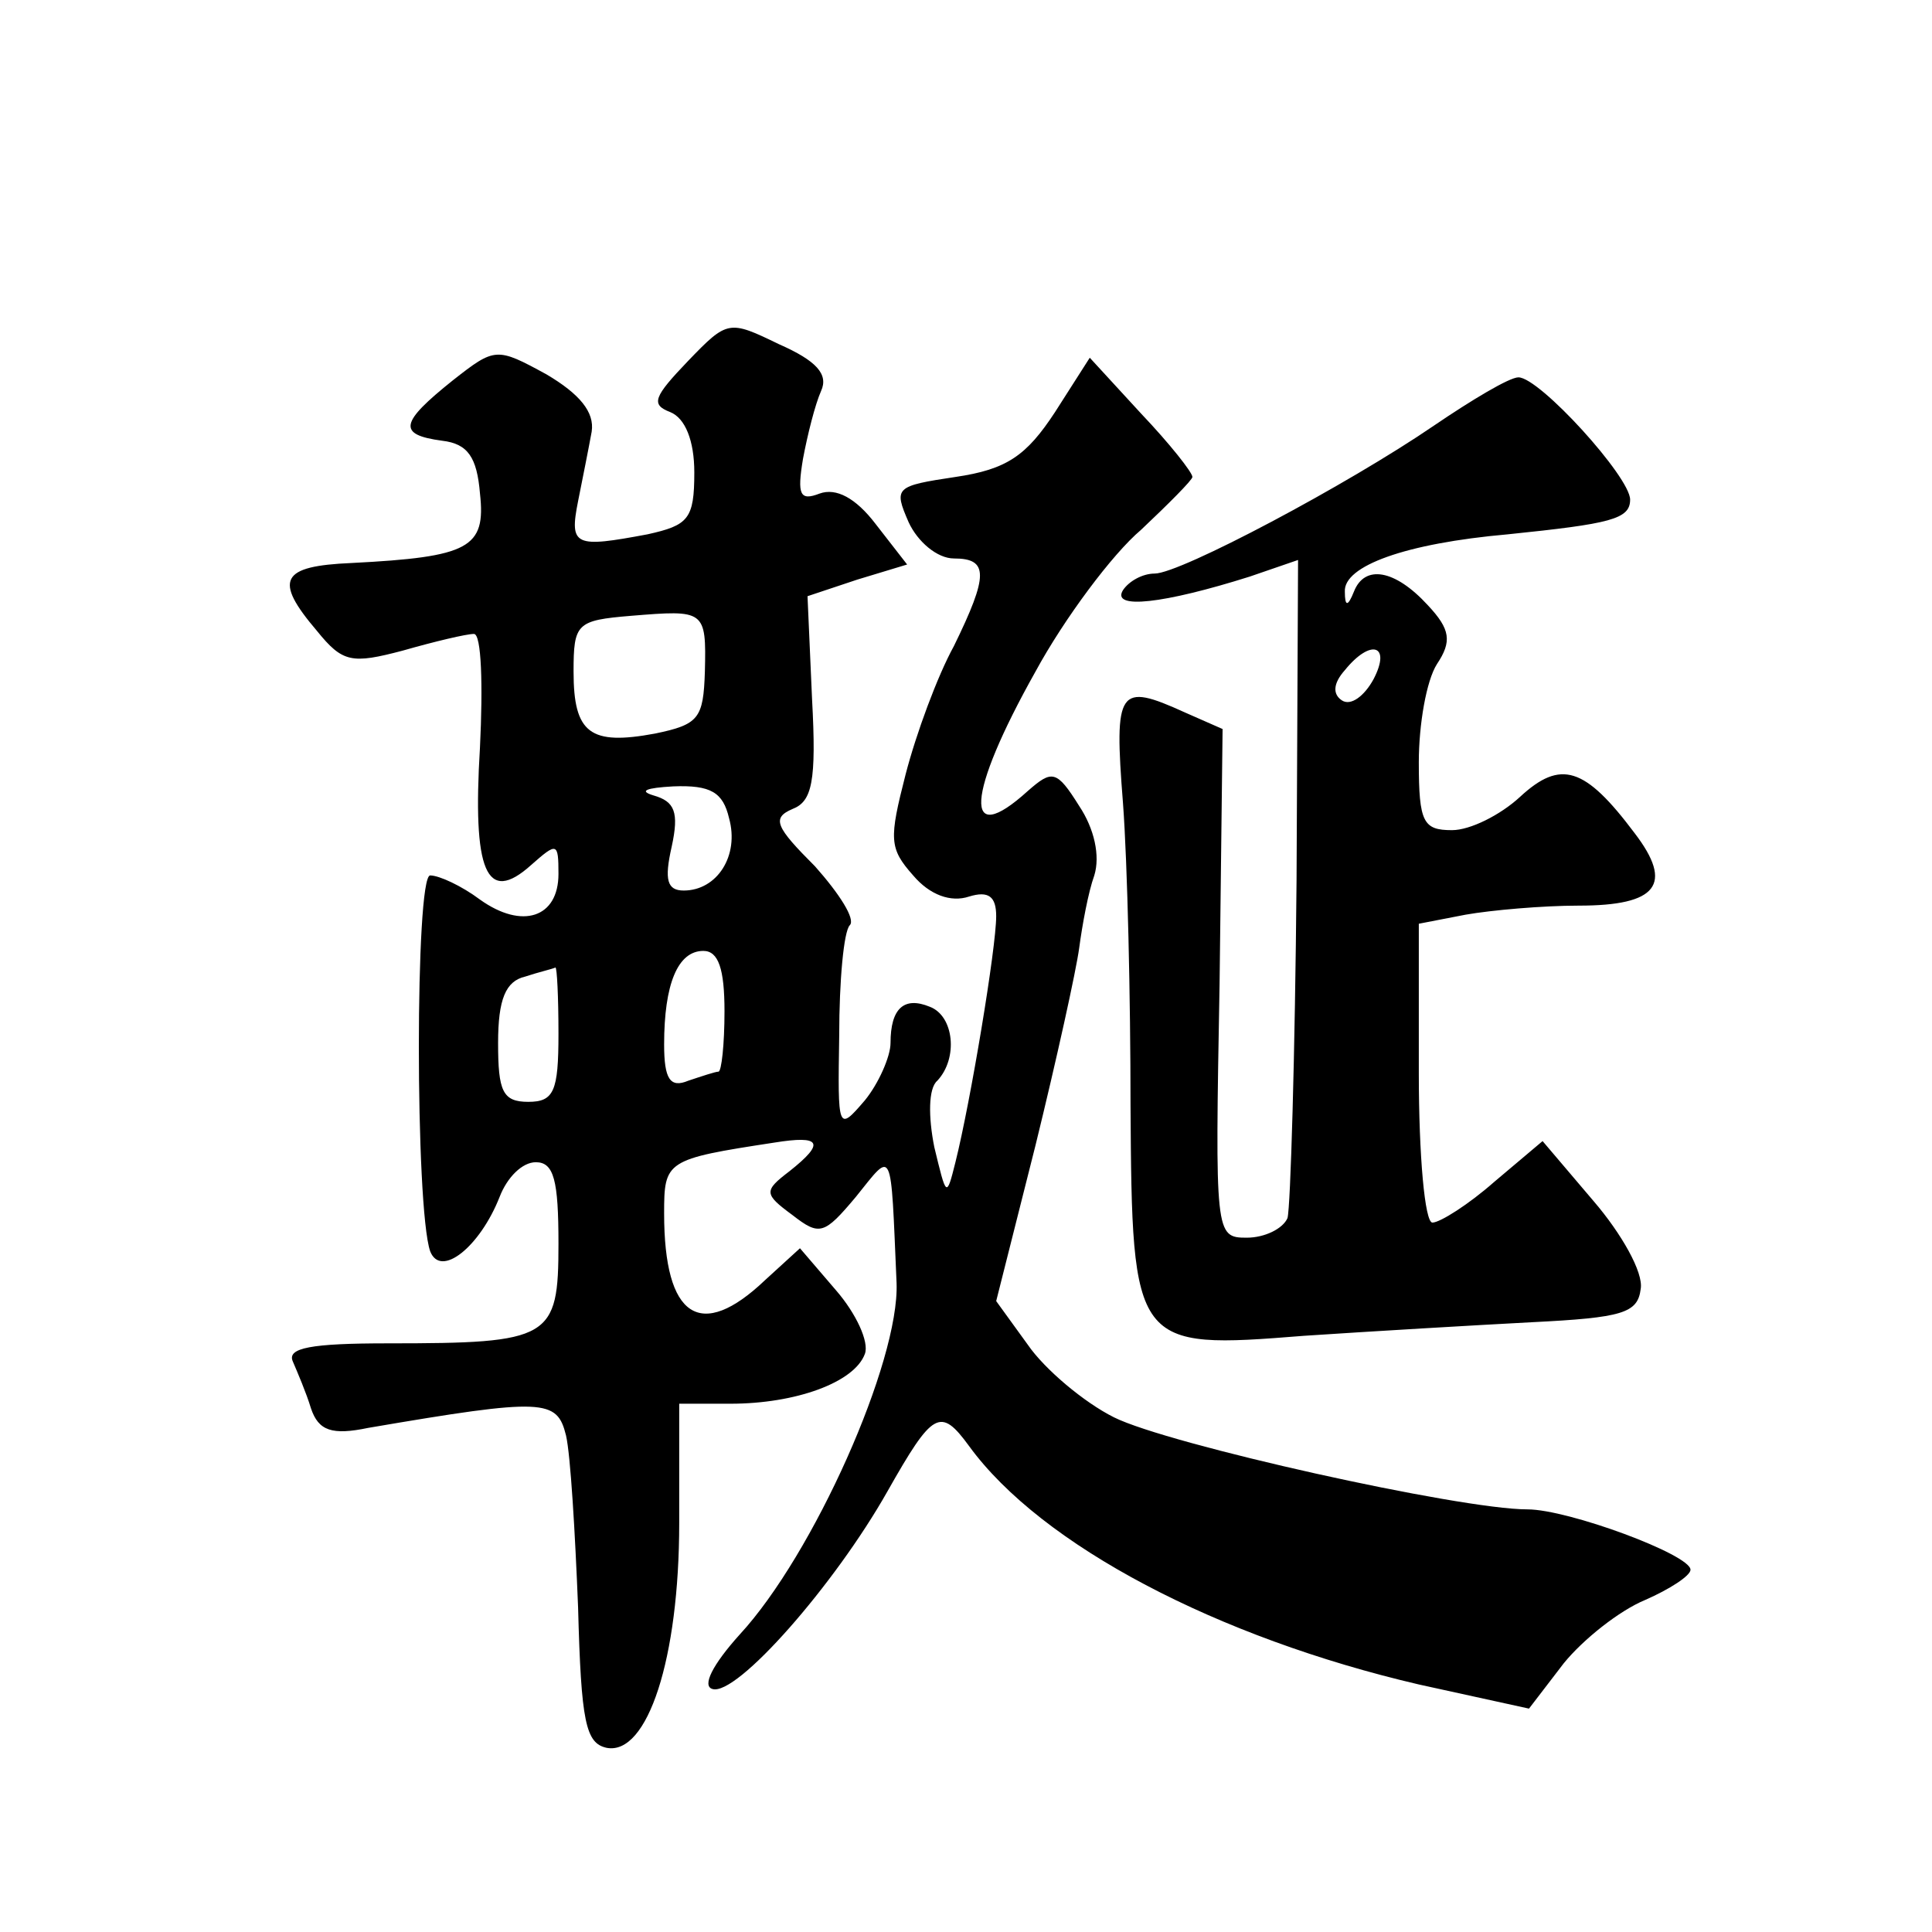
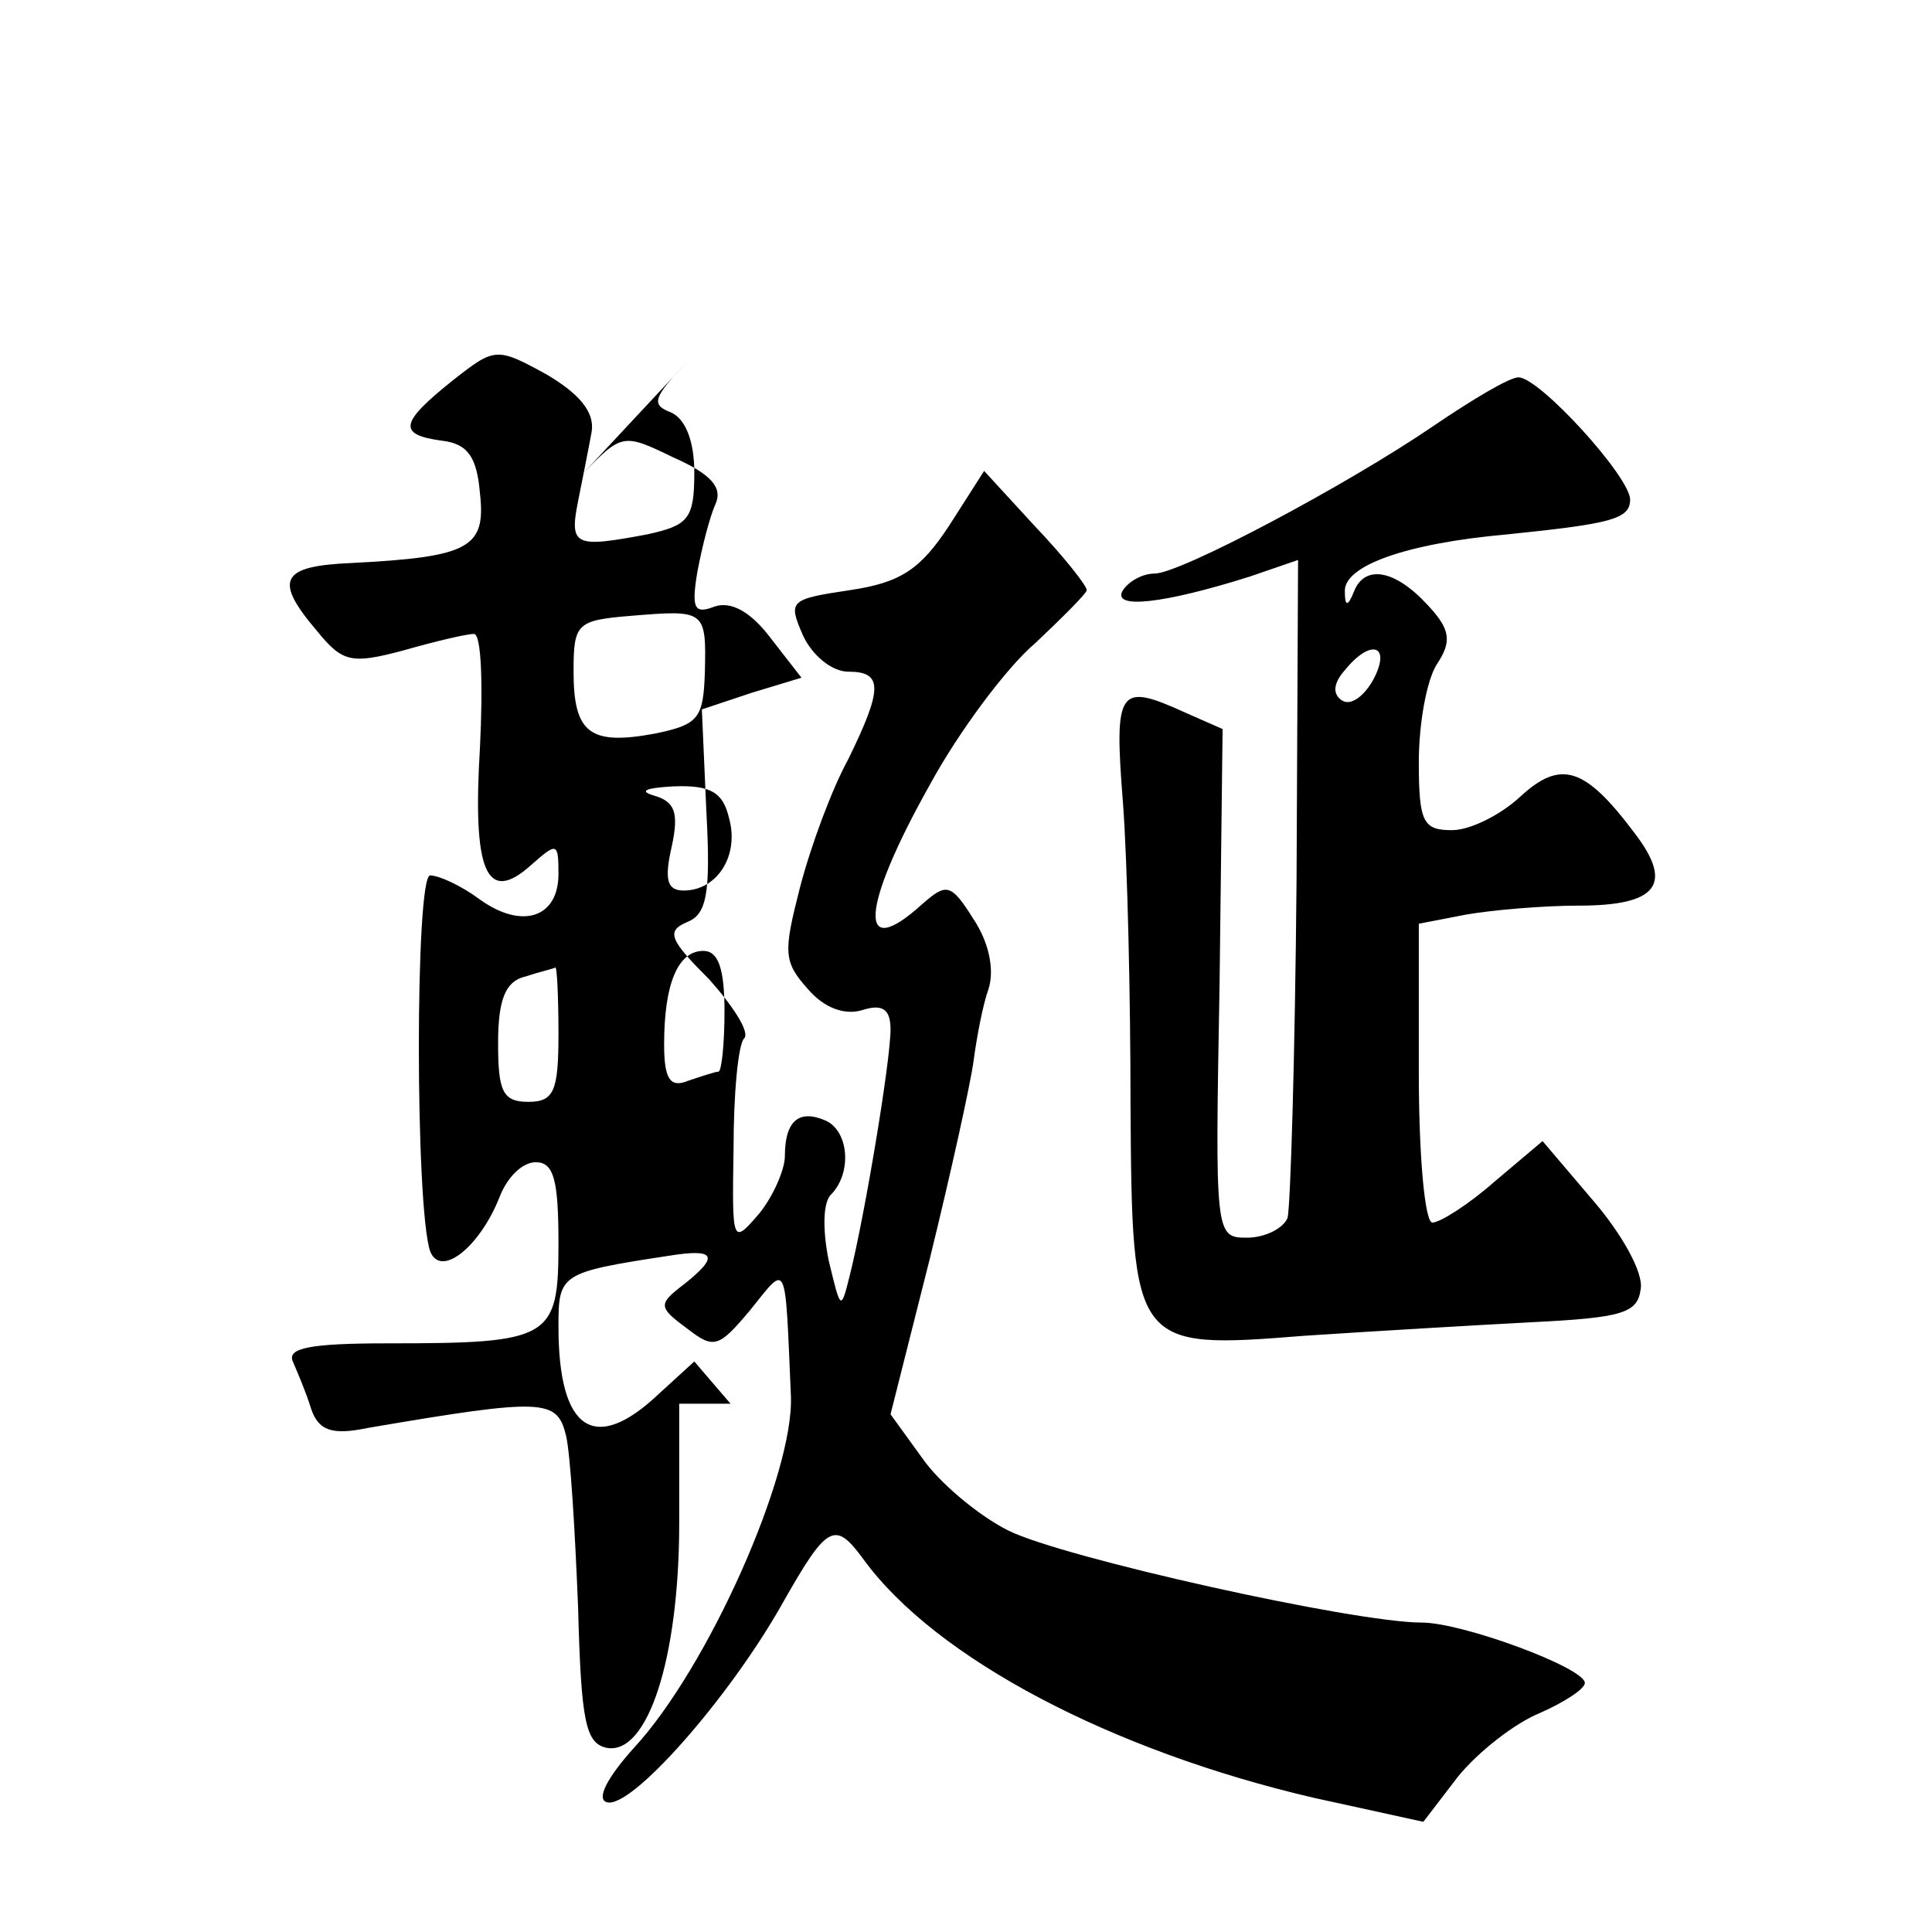
<svg xmlns="http://www.w3.org/2000/svg" version="1.0" width="128pt" height="128pt" viewBox="0 0 128 128" preserveAspectRatio="xMidYMid meet">
  <g transform="translate(0,128) scale(0.1,-0.1)" fill="#0" stroke="none">
-     <path d="M456 1041 c-23 -24 -25 -29 -12 -34 10 -4 16 -19 16 -40 0 -31 -4 -35 -31 -41 -48 -9 -52 -8 -46 22 3 15 7 35 9 46 2 13 -8 25 -30 38 -33 18 -34 18 -62 -4 -35 -28 -37 -36 -7 -40 17 -2 23 -11 25 -35 4 -36 -7 -42 -85 -46 -47 -2 -52 -11 -23 -45 17 -21 23 -22 57 -13 21 6 42 11 47 11 5 0 6 -34 4 -75 -5 -82 4 -105 34 -78 17 15 18 15 18 -6 0 -29 -24 -37 -52 -17 -12 9 -27 16 -33 16 -10 0 -10 -220 0 -249 7 -18 33 3 46 36 5 13 15 23 24 23 12 0 15 -12 15 -54 0 -63 -5 -66 -113 -66 -51 0 -67 -3 -63 -12 3 -7 9 -21 12 -31 5 -15 14 -18 38 -13 117 20 125 19 131 -5 3 -13 6 -64 8 -114 2 -76 5 -90 19 -93 27 -5 48 59 48 149 l0 79 34 0 c43 0 82 14 89 33 3 8 -6 27 -19 42 l-24 28 -23 -21 c-43 -41 -67 -25 -67 44 0 35 1 36 73 47 31 5 34 0 10 -19 -17 -13 -17 -15 2 -29 18 -14 21 -13 42 12 25 31 23 35 27 -57 2 -52 -55 -180 -104 -233 -18 -20 -25 -34 -18 -36 16 -5 81 69 116 131 30 53 35 56 54 30 48 -66 165 -127 298 -158 l73 -16 23 30 c13 16 37 35 54 42 16 7 30 16 30 20 0 10 -81 40 -108 40 -45 0 -238 43 -274 61 -20 10 -46 32 -57 48 l-21 29 26 103 c14 57 27 116 29 131 2 15 6 37 10 48 4 13 0 31 -10 46 -15 24 -18 24 -34 10 -43 -39 -41 -3 5 79 19 35 51 78 70 94 18 17 34 33 34 35 0 3 -15 22 -34 42 l-34 37 -23 -36 c-19 -29 -32 -38 -66 -43 -40 -6 -41 -7 -31 -30 6 -13 19 -24 30 -24 23 0 23 -11 0 -58 -11 -20 -25 -58 -32 -85 -11 -43 -11 -49 5 -67 11 -13 25 -18 37 -14 13 4 18 0 18 -13 0 -21 -17 -123 -27 -163 -6 -24 -6 -23 -14 10 -4 20 -4 39 2 44 14 15 11 43 -5 49 -17 7 -26 -1 -26 -24 0 -9 -8 -27 -17 -38 -18 -21 -18 -20 -17 43 0 36 3 69 7 73 4 4 -7 21 -23 39 -26 26 -29 32 -15 38 13 5 16 18 13 73 l-3 68 33 11 33 10 -21 27 c-13 17 -26 24 -37 20 -13 -5 -15 -1 -11 23 3 16 8 36 12 45 5 11 -3 20 -28 31 -33 16 -34 16 -60 -11z m11 -206 c-1 -31 -4 -35 -33 -41 -43 -8 -54 0 -54 41 0 32 2 34 38 37 49 4 50 4 49 -37z m16 -97 c7 -25 -8 -48 -30 -48 -11 0 -13 7 -8 29 5 23 2 30 -12 34 -10 3 -5 5 13 6 25 1 33 -4 37 -21z m-3 -128 c0 -22 -2 -40 -4 -40 -2 0 -11 -3 -20 -6 -12 -5 -16 1 -16 24 0 40 9 62 26 62 10 0 14 -12 14 -40z m-110 -15 c0 -38 -3 -45 -20 -45 -17 0 -20 7 -20 39 0 29 5 41 18 44 9 3 18 5 20 6 1 0 2 -19 2 -44z M950 998 c-57 -39 -168 -98 -185 -98 -8 0 -17 -5 -21 -11 -8 -13 27 -9 84 9 l32 11 -1 -212 c-1 -116 -4 -217 -6 -224 -3 -7 -15 -13 -27 -13 -21 0 -21 2 -18 168 l2 169 -25 11 c-44 20 -47 16 -41 -60 3 -40 5 -130 5 -200 1 -161 2 -162 115 -153 45 3 113 7 151 9 60 3 70 6 72 22 2 11 -13 37 -31 58 l-34 40 -32 -27 c-17 -15 -36 -27 -41 -27 -5 0 -9 44 -9 99 l0 99 31 6 c17 3 51 6 75 6 52 0 63 14 37 48 -33 44 -49 49 -76 24 -13 -12 -33 -22 -45 -22 -19 0 -22 5 -22 45 0 25 5 54 12 65 10 15 9 23 -6 39 -22 24 -42 27 -49 9 -4 -10 -6 -10 -6 0 -1 17 40 32 108 38 68 7 81 10 81 23 0 15 -60 81 -74 81 -6 0 -31 -15 -56 -32z m-40 -168 c-6 -11 -15 -18 -21 -14 -6 4 -6 11 2 20 17 21 31 17 19 -6z" />
+     <path d="M456 1041 c-23 -24 -25 -29 -12 -34 10 -4 16 -19 16 -40 0 -31 -4 -35 -31 -41 -48 -9 -52 -8 -46 22 3 15 7 35 9 46 2 13 -8 25 -30 38 -33 18 -34 18 -62 -4 -35 -28 -37 -36 -7 -40 17 -2 23 -11 25 -35 4 -36 -7 -42 -85 -46 -47 -2 -52 -11 -23 -45 17 -21 23 -22 57 -13 21 6 42 11 47 11 5 0 6 -34 4 -75 -5 -82 4 -105 34 -78 17 15 18 15 18 -6 0 -29 -24 -37 -52 -17 -12 9 -27 16 -33 16 -10 0 -10 -220 0 -249 7 -18 33 3 46 36 5 13 15 23 24 23 12 0 15 -12 15 -54 0 -63 -5 -66 -113 -66 -51 0 -67 -3 -63 -12 3 -7 9 -21 12 -31 5 -15 14 -18 38 -13 117 20 125 19 131 -5 3 -13 6 -64 8 -114 2 -76 5 -90 19 -93 27 -5 48 59 48 149 l0 79 34 0 l-24 28 -23 -21 c-43 -41 -67 -25 -67 44 0 35 1 36 73 47 31 5 34 0 10 -19 -17 -13 -17 -15 2 -29 18 -14 21 -13 42 12 25 31 23 35 27 -57 2 -52 -55 -180 -104 -233 -18 -20 -25 -34 -18 -36 16 -5 81 69 116 131 30 53 35 56 54 30 48 -66 165 -127 298 -158 l73 -16 23 30 c13 16 37 35 54 42 16 7 30 16 30 20 0 10 -81 40 -108 40 -45 0 -238 43 -274 61 -20 10 -46 32 -57 48 l-21 29 26 103 c14 57 27 116 29 131 2 15 6 37 10 48 4 13 0 31 -10 46 -15 24 -18 24 -34 10 -43 -39 -41 -3 5 79 19 35 51 78 70 94 18 17 34 33 34 35 0 3 -15 22 -34 42 l-34 37 -23 -36 c-19 -29 -32 -38 -66 -43 -40 -6 -41 -7 -31 -30 6 -13 19 -24 30 -24 23 0 23 -11 0 -58 -11 -20 -25 -58 -32 -85 -11 -43 -11 -49 5 -67 11 -13 25 -18 37 -14 13 4 18 0 18 -13 0 -21 -17 -123 -27 -163 -6 -24 -6 -23 -14 10 -4 20 -4 39 2 44 14 15 11 43 -5 49 -17 7 -26 -1 -26 -24 0 -9 -8 -27 -17 -38 -18 -21 -18 -20 -17 43 0 36 3 69 7 73 4 4 -7 21 -23 39 -26 26 -29 32 -15 38 13 5 16 18 13 73 l-3 68 33 11 33 10 -21 27 c-13 17 -26 24 -37 20 -13 -5 -15 -1 -11 23 3 16 8 36 12 45 5 11 -3 20 -28 31 -33 16 -34 16 -60 -11z m11 -206 c-1 -31 -4 -35 -33 -41 -43 -8 -54 0 -54 41 0 32 2 34 38 37 49 4 50 4 49 -37z m16 -97 c7 -25 -8 -48 -30 -48 -11 0 -13 7 -8 29 5 23 2 30 -12 34 -10 3 -5 5 13 6 25 1 33 -4 37 -21z m-3 -128 c0 -22 -2 -40 -4 -40 -2 0 -11 -3 -20 -6 -12 -5 -16 1 -16 24 0 40 9 62 26 62 10 0 14 -12 14 -40z m-110 -15 c0 -38 -3 -45 -20 -45 -17 0 -20 7 -20 39 0 29 5 41 18 44 9 3 18 5 20 6 1 0 2 -19 2 -44z M950 998 c-57 -39 -168 -98 -185 -98 -8 0 -17 -5 -21 -11 -8 -13 27 -9 84 9 l32 11 -1 -212 c-1 -116 -4 -217 -6 -224 -3 -7 -15 -13 -27 -13 -21 0 -21 2 -18 168 l2 169 -25 11 c-44 20 -47 16 -41 -60 3 -40 5 -130 5 -200 1 -161 2 -162 115 -153 45 3 113 7 151 9 60 3 70 6 72 22 2 11 -13 37 -31 58 l-34 40 -32 -27 c-17 -15 -36 -27 -41 -27 -5 0 -9 44 -9 99 l0 99 31 6 c17 3 51 6 75 6 52 0 63 14 37 48 -33 44 -49 49 -76 24 -13 -12 -33 -22 -45 -22 -19 0 -22 5 -22 45 0 25 5 54 12 65 10 15 9 23 -6 39 -22 24 -42 27 -49 9 -4 -10 -6 -10 -6 0 -1 17 40 32 108 38 68 7 81 10 81 23 0 15 -60 81 -74 81 -6 0 -31 -15 -56 -32z m-40 -168 c-6 -11 -15 -18 -21 -14 -6 4 -6 11 2 20 17 21 31 17 19 -6z" />
  </g>
</svg>